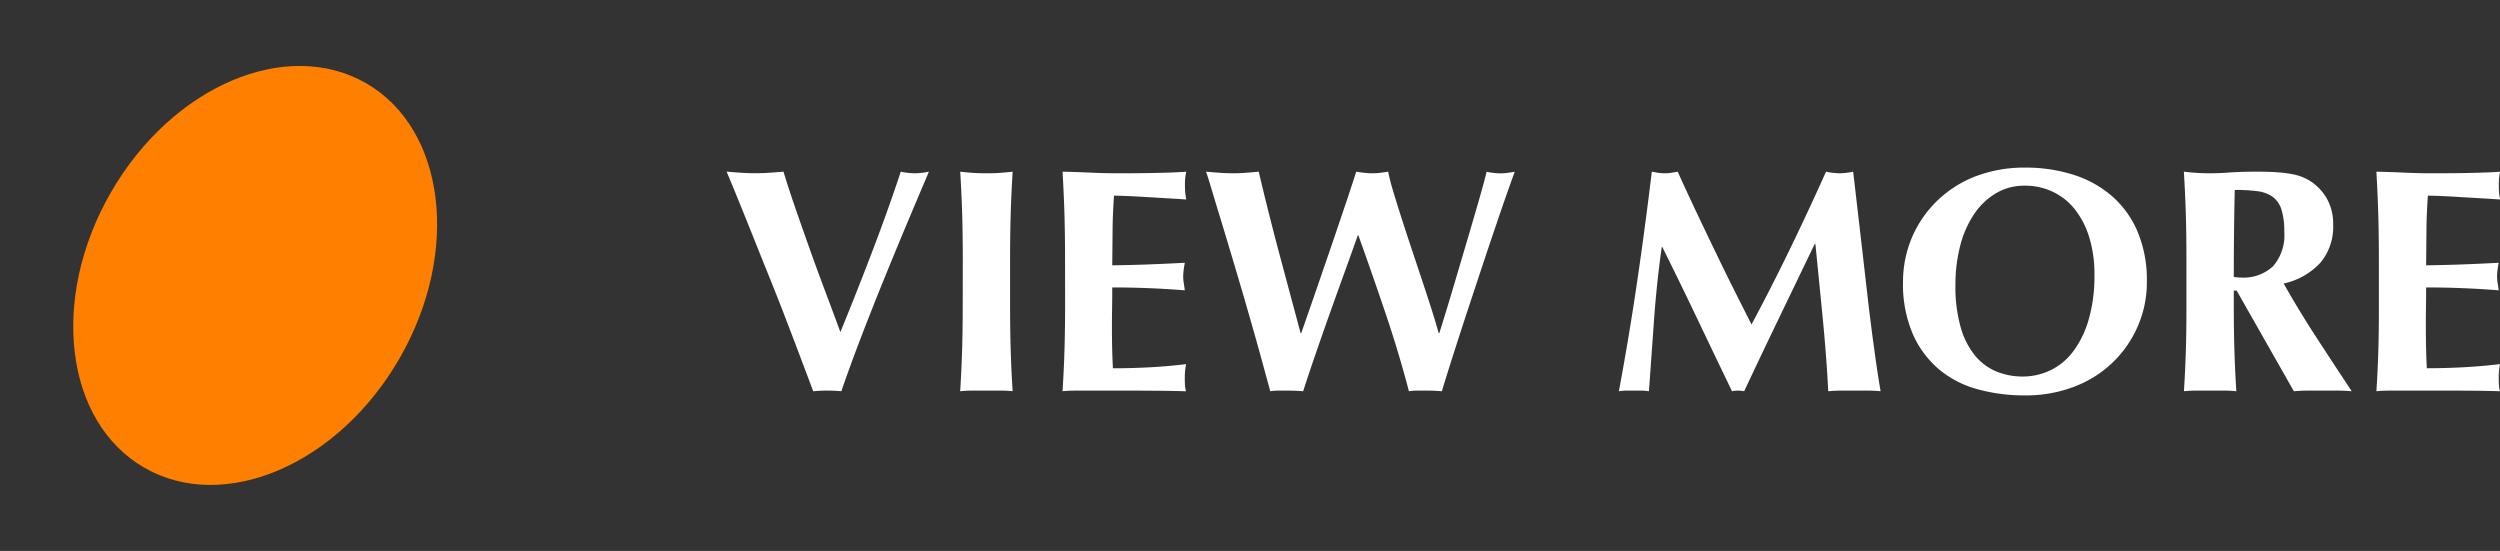
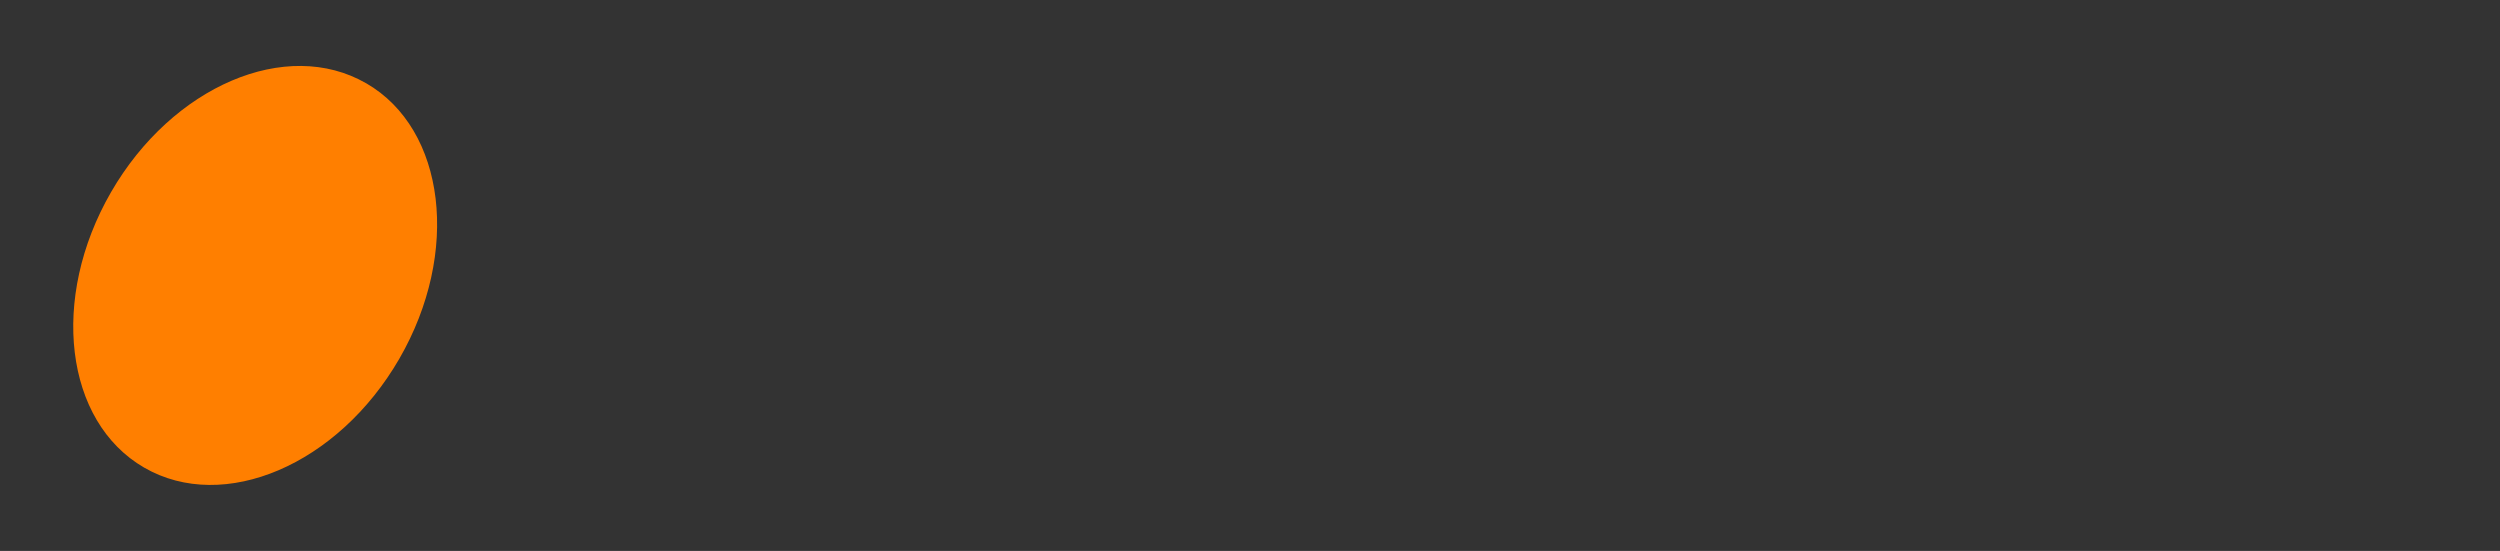
<svg xmlns="http://www.w3.org/2000/svg" width="140.806" height="31.031">
  <rect width="100%" height="100%" fill="#333333" stroke="none" />
-   <path fill="#fff" d="M47.332 18.706q.936-2.286 1.818-4.6t1.584-4.437a4 4 0 0 0 .792.09 4 4 0 0 0 .792-.09q-.45 1.062-1.08 2.556t-1.314 3.168-1.35 3.4-1.188 3.243q-.36-.036-.792-.036t-.792.036l-.657-1.746q-.387-1.026-.828-2.178t-.927-2.358-.936-2.331-.846-2.1-.684-1.656q.414.036.819.063t.8.027q.4 0 .792-.027t.792-.063q.306 1.008.693 2.124t.8 2.277q.414 1.161.855 2.331t.857 2.307m6.894-4.05q0-1.494-.036-2.655t-.108-2.331q.306.036.666.063t.81.027.81-.027.666-.063q-.072 1.17-.108 2.331t-.036 2.655V17.1q0 1.494.036 2.655t.108 2.277a6 6 0 0 0-.666-.032h-1.623a6 6 0 0 0-.666.036q.072-1.116.108-2.277t.036-2.655Zm5.76 0q0-1.494-.036-2.655t-.105-2.331q.81.018 1.6.054t1.6.036q1.332 0 2.367-.027t1.4-.063a3.2 3.2 0 0 0-.072.756 4 4 0 0 0 .018.45q.018.162.054.36-.522-.036-1.143-.072l-1.206-.072q-.585-.036-1.053-.054t-.666-.018q-.072.99-.081 1.962t-.018 1.962q1.17-.018 2.115-.054t1.971-.09q-.054.306-.072.468a3 3 0 0 0-.018.342 2 2 0 0 0 .027.3q.027.153.063.441-2.052-.162-4.086-.162 0 .576-.009 1.152t-.009 1.152q0 1.17.054 2.25 1.026 0 2.052-.054t2.07-.18q-.036.2-.054.36a4 4 0 0 0-.018.45 4 4 0 0 0 .018.45 1.3 1.3 0 0 0 .054.27q-.486-.018-1.2-.027T63.658 22h-2.853q-.4 0-.612.009t-.348.027q.072-1.116.108-2.277t.036-2.655Zm16.488-1.4q-.324.918-.738 2.061t-.837 2.331-.819 2.34-.684 2.048Q72.982 22 72.478 22h-.468a3 3 0 0 0-.465.036q-.2-.738-.522-1.908t-.7-2.484-.778-2.655-.738-2.457q-.342-1.116-.576-1.9t-.306-.963q.4.036.774.063t.738.027q.36 0 .729-.027t.729-.063q.27 1.152.576 2.367t.621 2.394l.612 2.286.549 2.043h.036q.4-1.134.855-2.457t.891-2.592q.432-1.269.792-2.34t.558-1.7q.234.036.45.063a4 4 0 0 0 .45.027 4 4 0 0 0 .45-.027q.216-.027.45-.063a11 11 0 0 0 .27 1.062q.2.666.459 1.476t.558 1.71l.594 1.782q.294.882.549 1.674.252.792.414 1.386h.036q.36-1.134.765-2.5l.783-2.646q.378-1.278.684-2.34t.432-1.6a4 4 0 0 0 .756.09 3 3 0 0 0 .405-.027q.207-.027.423-.063-.126.342-.4 1.116t-.63 1.827q-.36 1.053-.774 2.3t-.828 2.5q-.414 1.26-.8 2.466t-.673 2.153Q80.794 22 80.29 22h-.468a3 3 0 0 0-.468.036q-.576-2.196-1.309-4.365t-1.539-4.419Zm17.118.666q-.288 2.066-.432 4.078l-.288 4.036a2.6 2.6 0 0 0-.427-.036h-.842a2.6 2.6 0 0 0-.423.036q.576-3.096 1.026-6.156t.828-6.21q.2.036.369.063a2.4 2.4 0 0 0 .369.027 2 2 0 0 0 .342-.027q.18-.027.378-.063.486 1.08 1.017 2.2t1.062 2.219q.531 1.111 1.062 2.169t1.017 2.016q1.08-2.016 2.151-4.221t2.044-4.383a4 4 0 0 0 .774.09 4 4 0 0 0 .756-.09l.386 3.33q.207 1.782.4 3.483t.4 3.177q.2 1.476.36 2.376-.359-.036-.728-.036h-1.467q-.378 0-.756.036-.09-1.854-.3-4.014t-.423-4.284h-.036l-2.013 4.176q-.99 2.052-1.962 4.122-.091-.018-.171-.027a1.6 1.6 0 0 0-.342 0q-.078.009-.171.027Q96.58 20.02 95.617 18t-1.989-4.082Zm24.372 1.562a7 7 0 0 0-.288-2.1 4.8 4.8 0 0 0-.8-1.575 3.5 3.5 0 0 0-1.242-1 3.6 3.6 0 0 0-1.593-.351 3.1 3.1 0 0 0-1.647.441 3.9 3.9 0 0 0-1.233 1.2 5.7 5.7 0 0 0-.765 1.773 8.7 8.7 0 0 0-.261 2.169 8.3 8.3 0 0 0 .306 2.43 4.4 4.4 0 0 0 .828 1.593 3.1 3.1 0 0 0 1.206.873 3.9 3.9 0 0 0 1.44.27 3.6 3.6 0 0 0 1.548-.342 3.5 3.5 0 0 0 1.282-1.043 5.5 5.5 0 0 0 .882-1.782 8.7 8.7 0 0 0 .337-2.556m-10.782.4a6.4 6.4 0 0 1 .5-2.5 6.3 6.3 0 0 1 1.4-2.052 6.45 6.45 0 0 1 2.163-1.392 7.7 7.7 0 0 1 2.844-.5 8.8 8.8 0 0 1 2.682.4 6.1 6.1 0 0 1 2.16 1.188 5.5 5.5 0 0 1 1.454 1.999 7 7 0 0 1 .531 2.835 6.2 6.2 0 0 1-.513 2.52 6.3 6.3 0 0 1-1.422 2.043 6.4 6.4 0 0 1-2.169 1.359 7.6 7.6 0 0 1-2.772.486 9.9 9.9 0 0 1-2.673-.351 5.7 5.7 0 0 1-2.178-1.134 5.5 5.5 0 0 1-1.467-2 7.1 7.1 0 0 1-.54-2.905Zm21.474-2.83a4 4 0 0 0-.162-1.26 1.43 1.43 0 0 0-.495-.711 1.9 1.9 0 0 0-.864-.315 10 10 0 0 0-1.269-.072q-.054 2.448-.054 4.9.108.018.207.027t.189.009a2.44 2.44 0 0 0 1.818-.639 2.65 2.65 0 0 0 .63-1.939m-2.844 3.312v.734q0 1.494.036 2.655t.108 2.281a6 6 0 0 0-.666-.036h-1.62a6 6 0 0 0-.666.036q.072-1.116.108-2.277t.033-2.659v-2.444q0-1.494-.036-2.655t-.108-2.331q.306.036.666.063t.81.027q.486 0 1.107-.045t1.539-.045q.684 0 1.17.036a7 7 0 0 1 .837.108 3 3 0 0 1 .615.186 3 3 0 0 1 .495.279 2.9 2.9 0 0 1 .855.981 2.9 2.9 0 0 1 .315 1.395 3.15 3.15 0 0 1-.72 2.142 3.93 3.93 0 0 1-2.07 1.17q.864 1.53 1.854 3.051t1.98 3.018q-.414-.036-.809-.036h-1.63q-.405 0-.819.036l-3.222-5.67Zm8.172-1.71q0-1.494-.036-2.655t-.103-2.331q.81.018 1.6.054t1.6.036q1.332 0 2.367-.027t1.4-.063a3.2 3.2 0 0 0-.072.756 4 4 0 0 0 .018.45q.018.162.054.36-.522-.036-1.143-.072l-1.206-.072q-.585-.036-1.053-.054t-.666-.018q-.072.99-.081 1.962t-.018 1.962q1.17-.018 2.115-.054t1.971-.09q-.054.306-.072.468a3 3 0 0 0-.018.342 2 2 0 0 0 .027.3q.027.153.063.441-2.052-.162-4.086-.162 0 .576-.009 1.152t-.006 1.149q0 1.17.054 2.25 1.026 0 2.052-.054t2.07-.18q-.036.2-.054.36a4 4 0 0 0-.018.45 4 4 0 0 0 .018.45 1.3 1.3 0 0 0 .054.27q-.486-.018-1.2-.027t-1.95-.009h-2.853q-.405 0-.612.009t-.346.027q.072-1.116.108-2.277t.031-2.659Z" data-name="パス 6772" />
  <path fill="#ff7f00" d="M20.623 4.688c4.485 2.59 5.32 9.539 1.87 15.514s-9.886 8.726-14.37 6.137-5.324-9.532-1.871-15.514S16.139 2.1 20.622 4.69" data-name="パス 648" />
</svg>